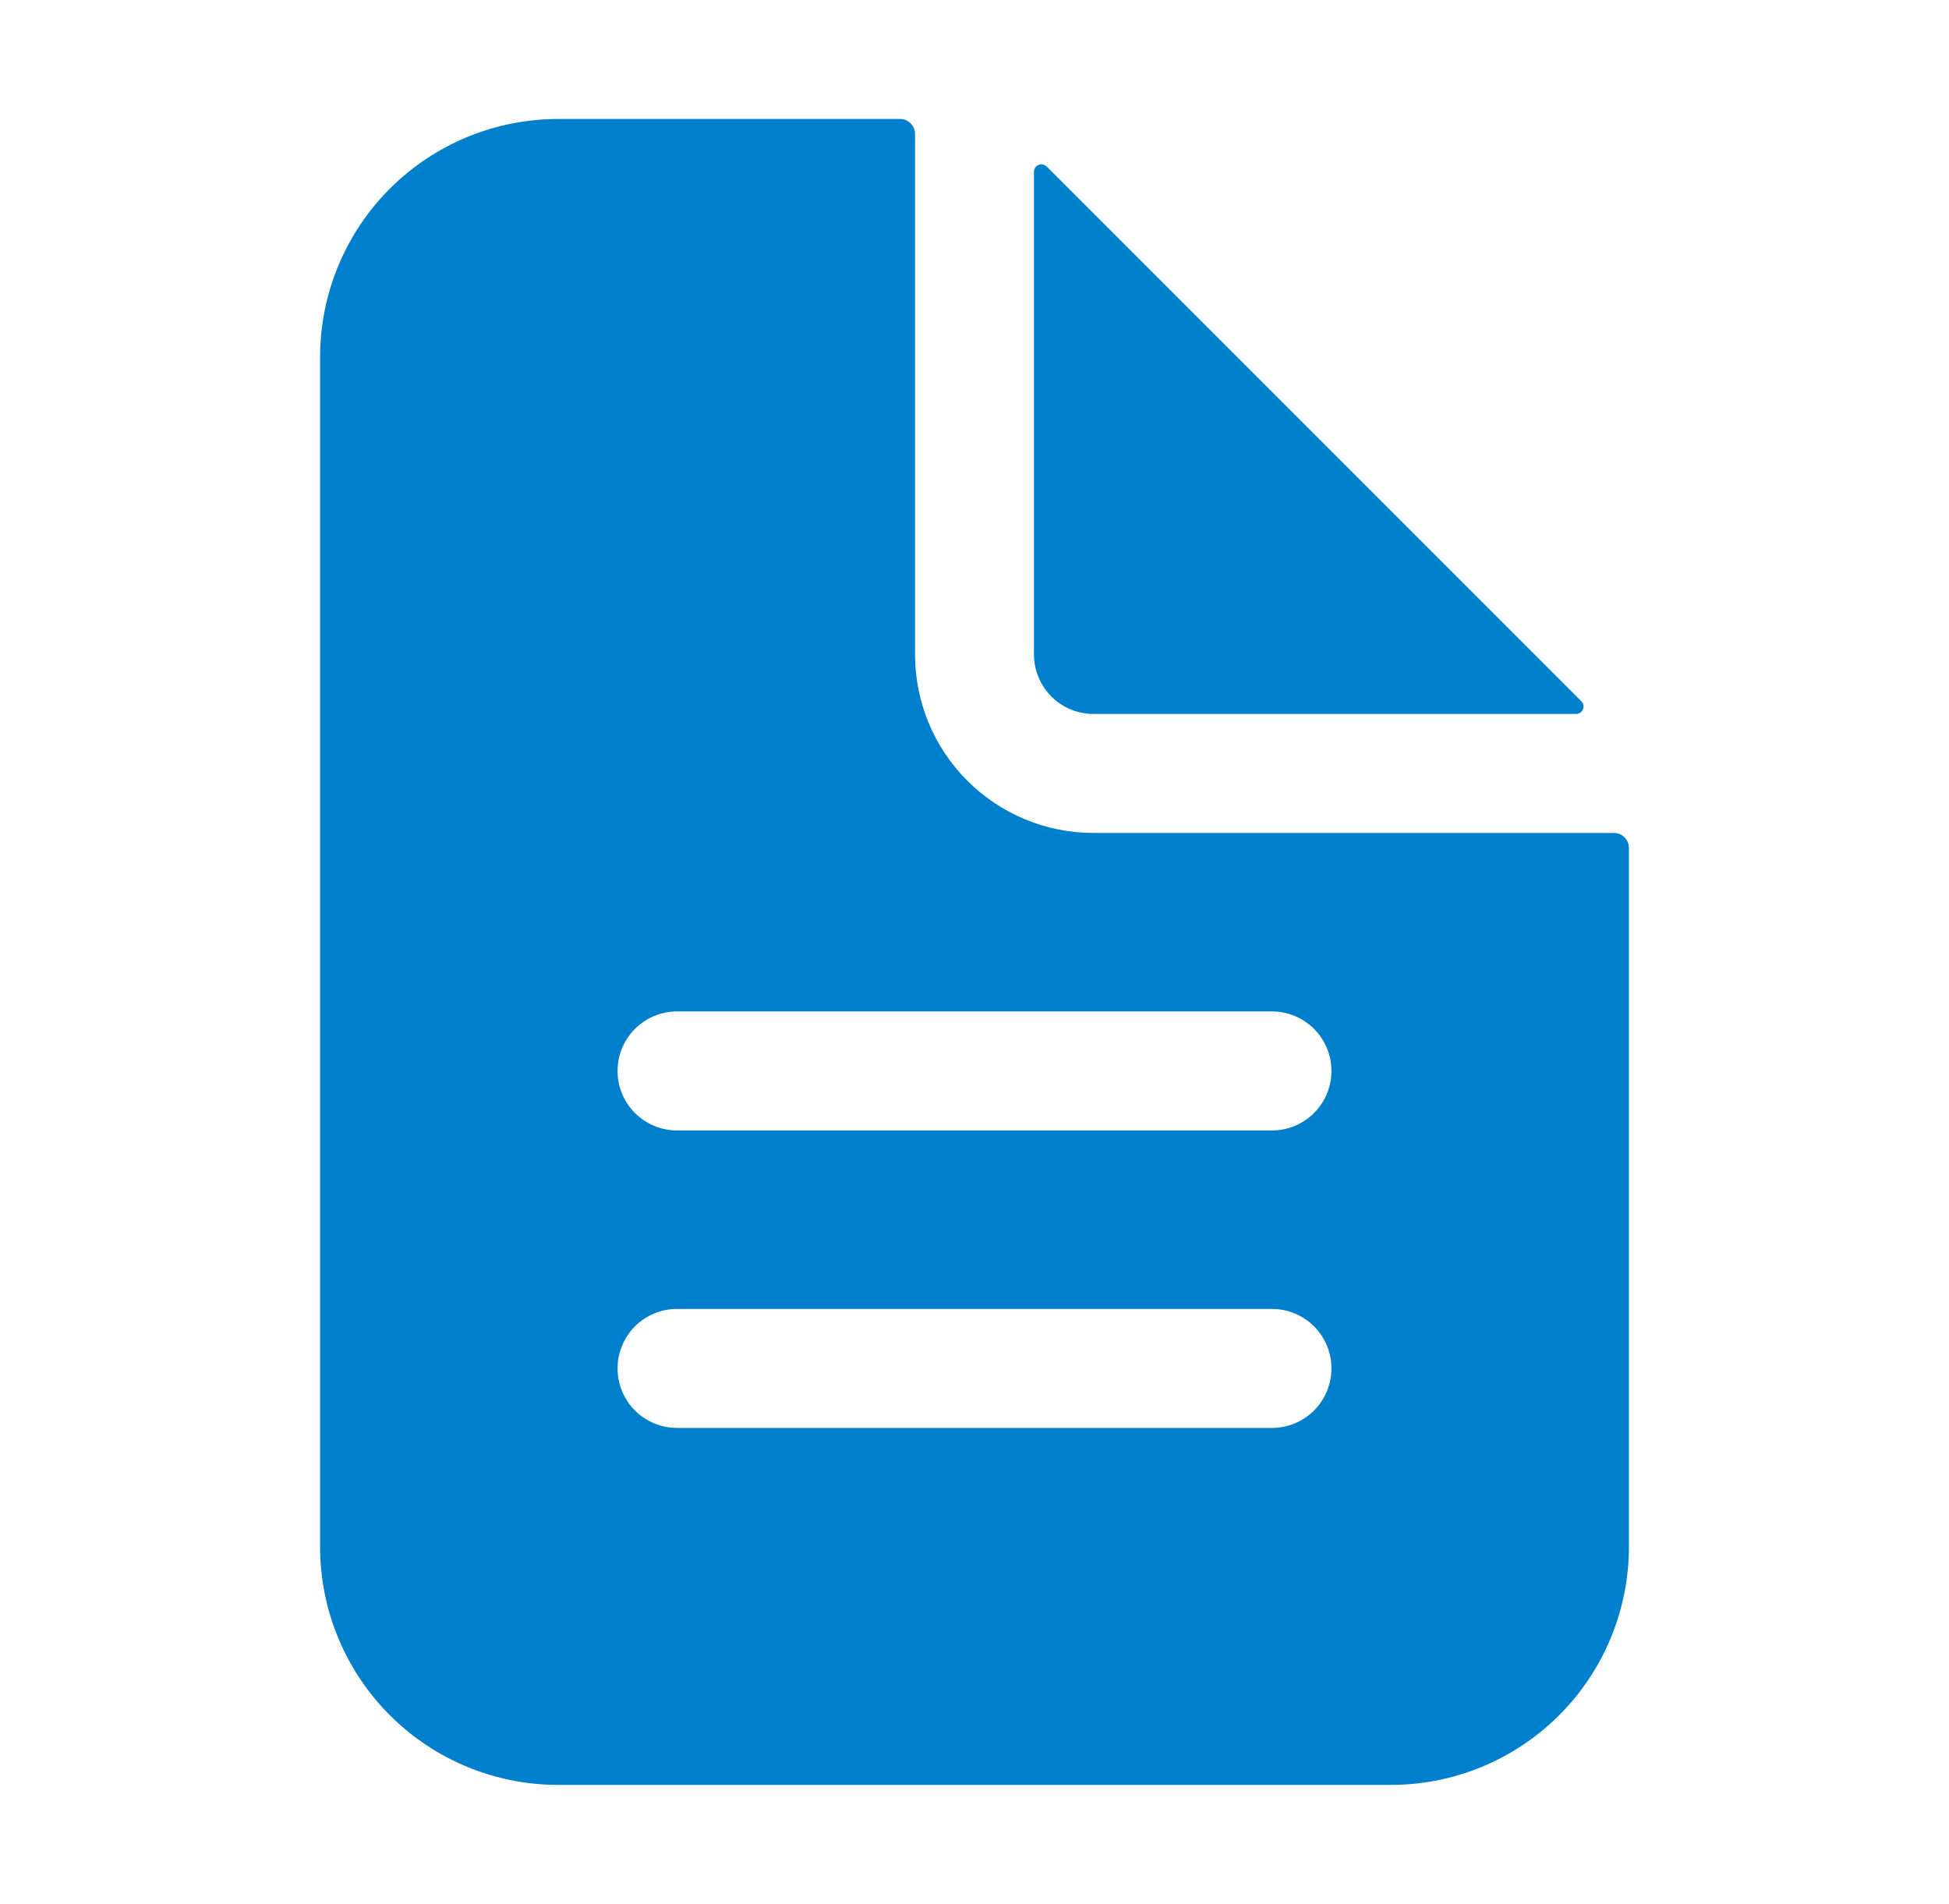
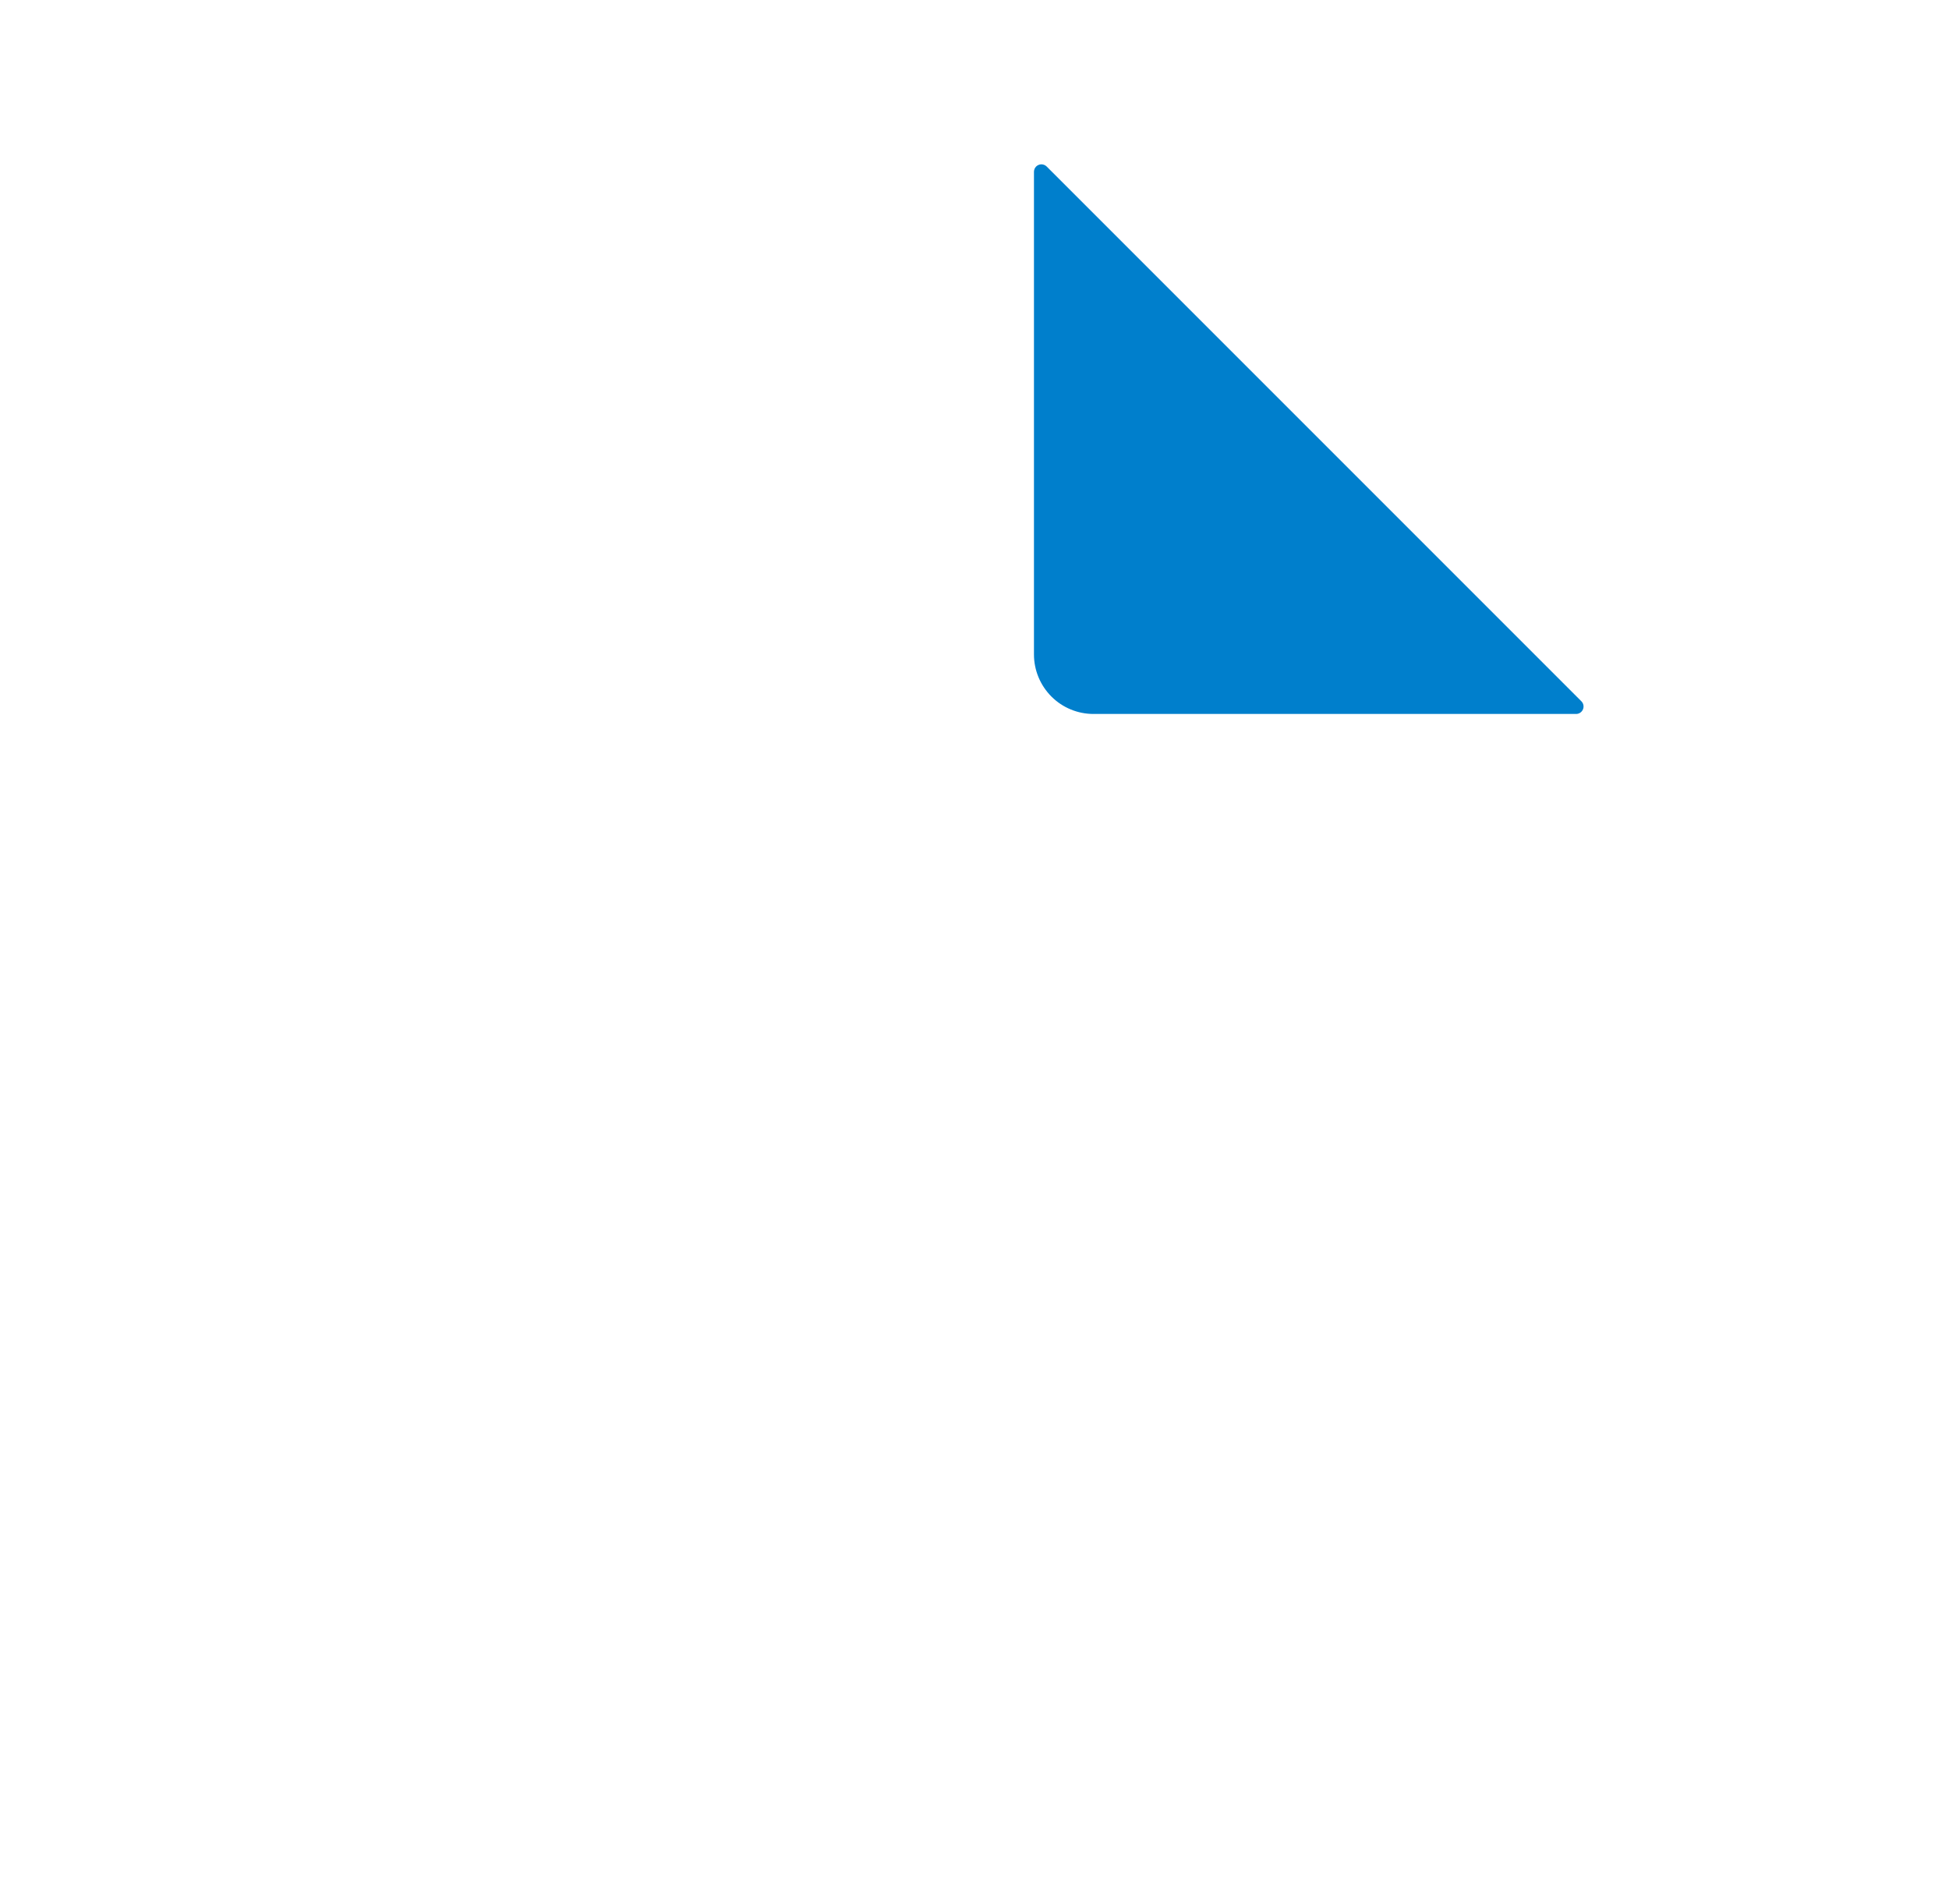
<svg xmlns="http://www.w3.org/2000/svg" width="43" height="42" viewBox="0 0 43 42" fill="none">
-   <path d="M35.609 18.375H24.125C23.081 18.375 22.079 17.96 21.341 17.222C20.602 16.483 20.188 15.482 20.188 14.438V2.953C20.188 2.866 20.153 2.783 20.091 2.721C20.03 2.66 19.946 2.625 19.859 2.625H12.312C10.92 2.625 9.585 3.178 8.6 4.163C7.616 5.147 7.062 6.483 7.062 7.875V34.125C7.062 35.517 7.616 36.853 8.6 37.837C9.585 38.822 10.92 39.375 12.312 39.375H30.688C32.08 39.375 33.415 38.822 34.4 37.837C35.384 36.853 35.938 35.517 35.938 34.125V18.703C35.938 18.616 35.903 18.533 35.841 18.471C35.78 18.41 35.696 18.375 35.609 18.375ZM28.062 31.5H14.938C14.589 31.5 14.256 31.362 14.009 31.116C13.763 30.869 13.625 30.536 13.625 30.188C13.625 29.839 13.763 29.506 14.009 29.259C14.256 29.013 14.589 28.875 14.938 28.875H28.062C28.411 28.875 28.744 29.013 28.991 29.259C29.237 29.506 29.375 29.839 29.375 30.188C29.375 30.536 29.237 30.869 28.991 31.116C28.744 31.362 28.411 31.5 28.062 31.5ZM28.062 24.938H14.938C14.589 24.938 14.256 24.799 14.009 24.553C13.763 24.307 13.625 23.973 13.625 23.625C13.625 23.277 13.763 22.943 14.009 22.697C14.256 22.451 14.589 22.312 14.938 22.312H28.062C28.411 22.312 28.744 22.451 28.991 22.697C29.237 22.943 29.375 23.277 29.375 23.625C29.375 23.973 29.237 24.307 28.991 24.553C28.744 24.799 28.411 24.938 28.062 24.938Z" fill="#007FCC" />
  <path d="M34.889 15.47L23.092 3.673C23.069 3.651 23.04 3.635 23.008 3.629C22.977 3.622 22.944 3.626 22.914 3.638C22.884 3.65 22.858 3.671 22.84 3.698C22.822 3.725 22.813 3.757 22.812 3.789V14.438C22.812 14.786 22.951 15.119 23.197 15.366C23.443 15.612 23.777 15.75 24.125 15.75H34.773C34.806 15.75 34.837 15.74 34.864 15.722C34.891 15.704 34.912 15.678 34.924 15.649C34.937 15.619 34.94 15.586 34.934 15.554C34.928 15.522 34.912 15.493 34.889 15.47Z" fill="#007FCC" />
</svg>